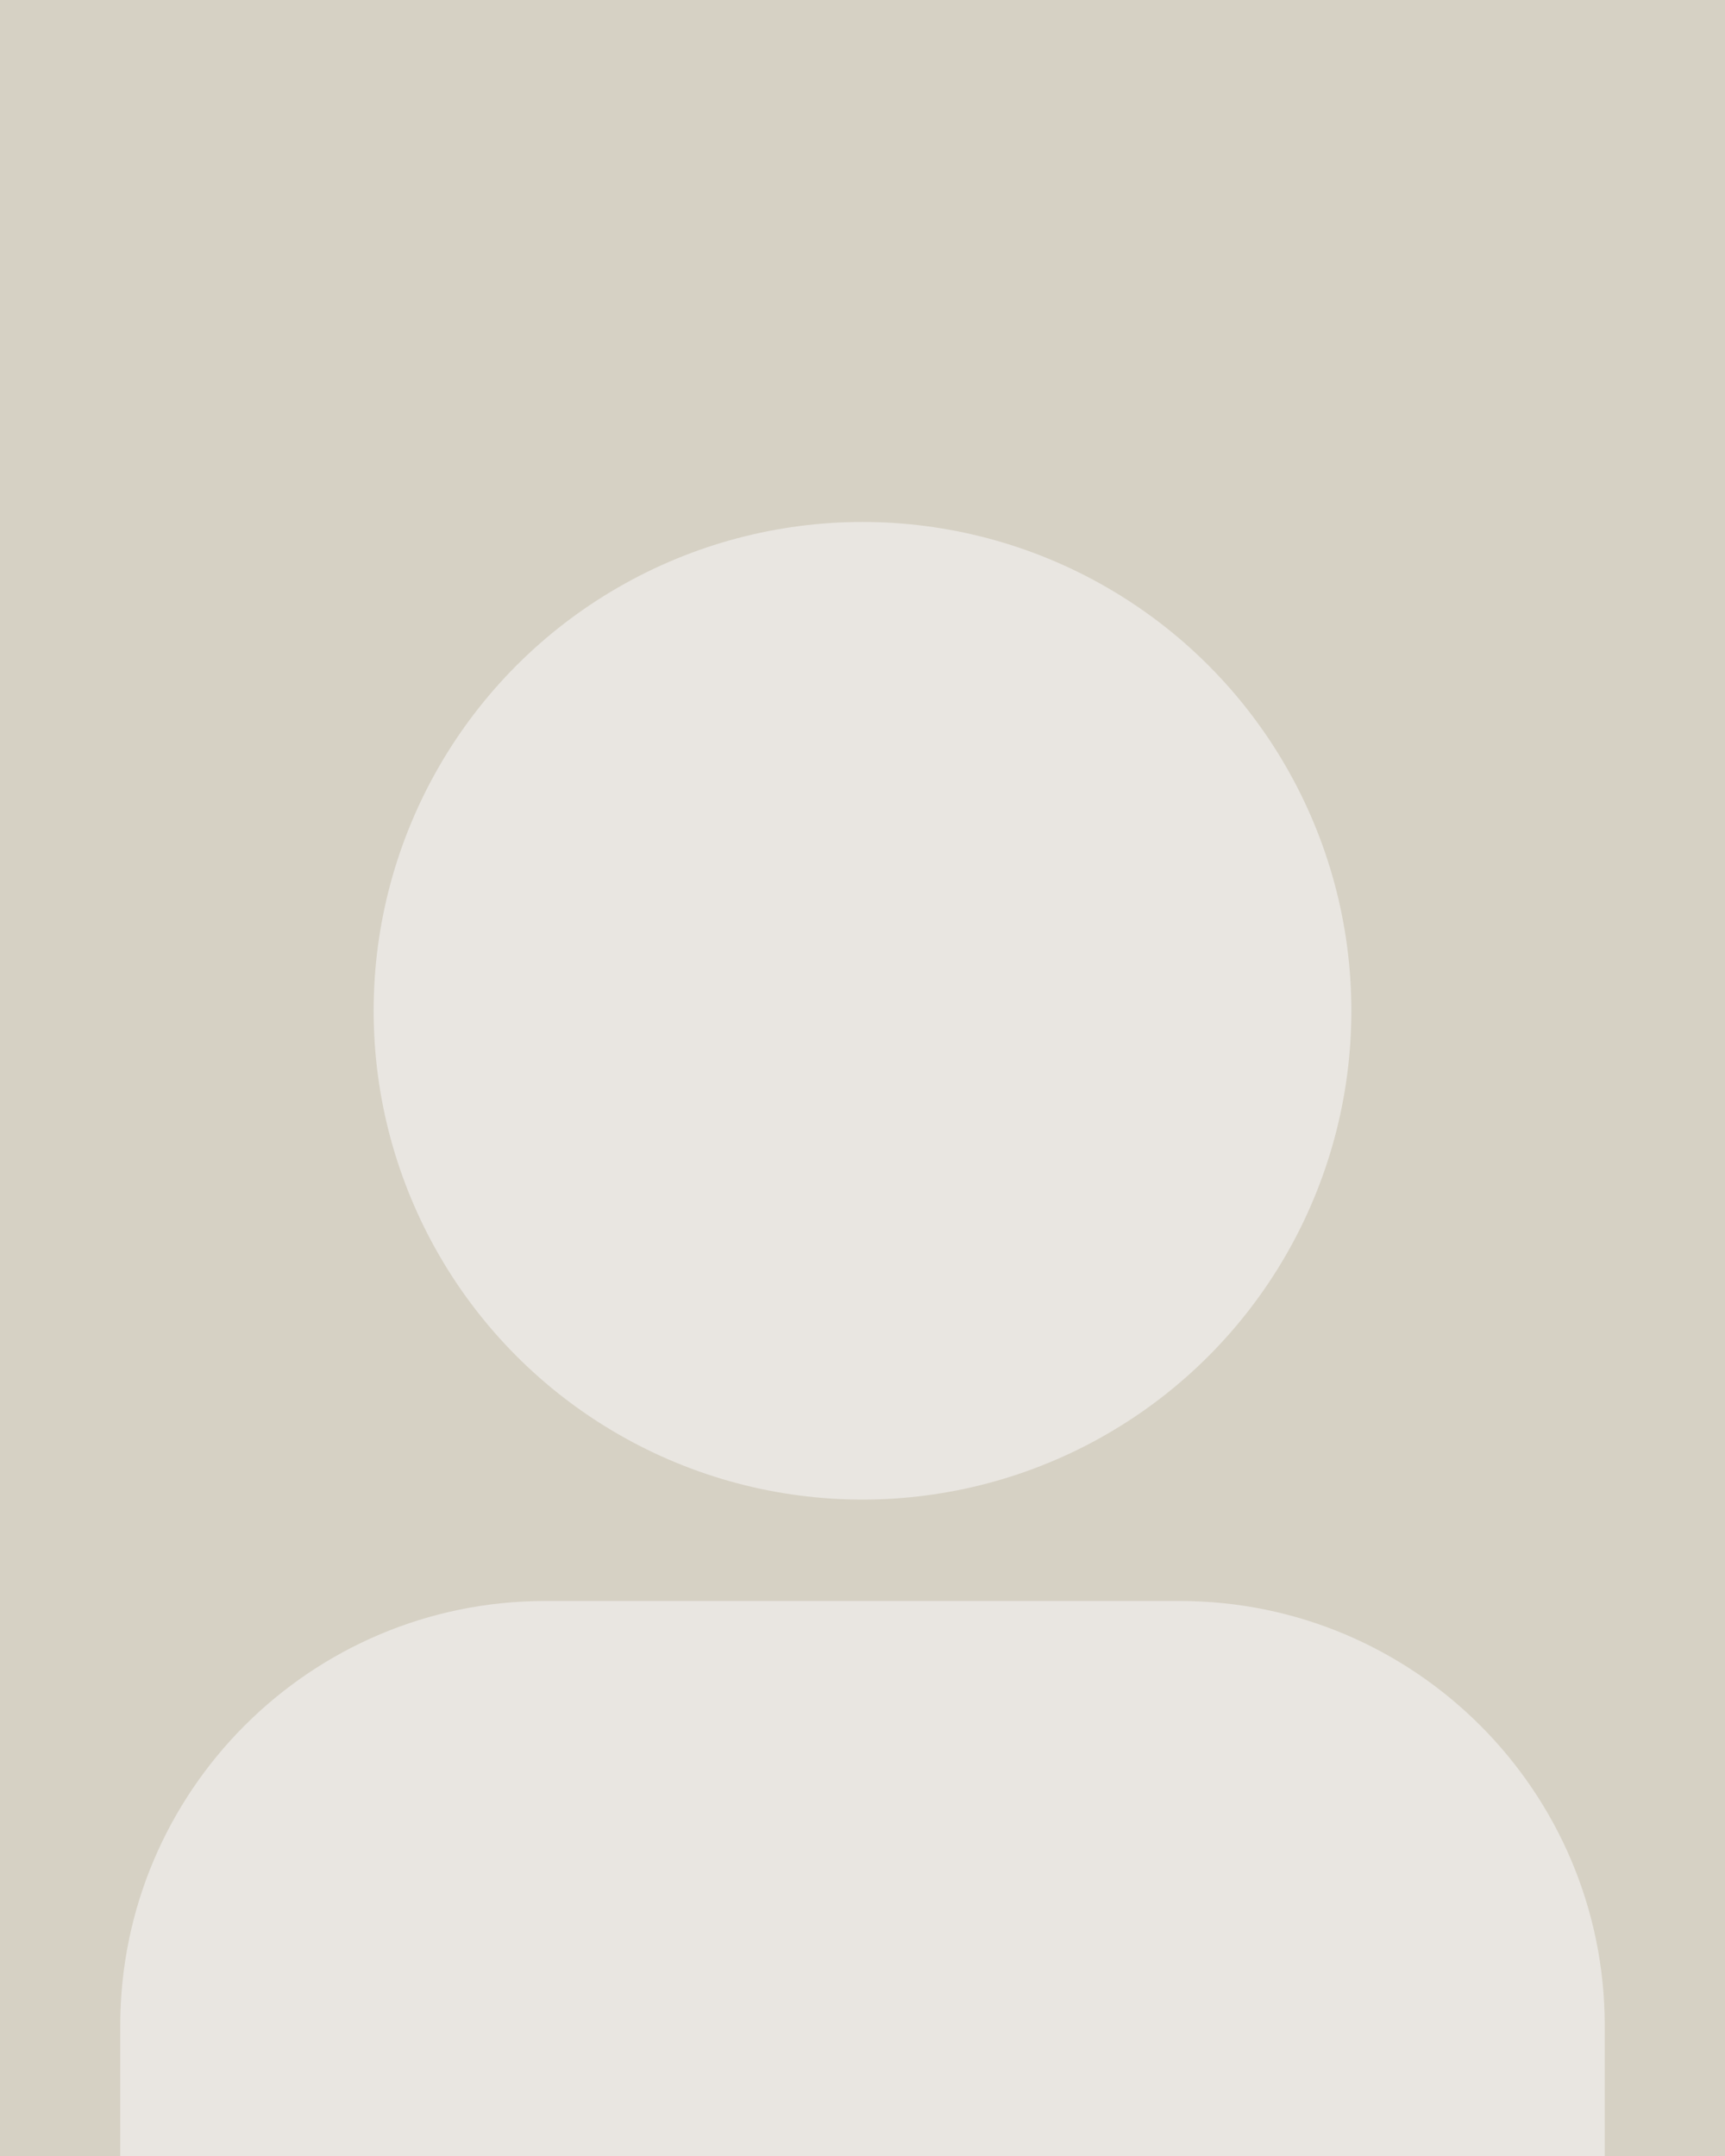
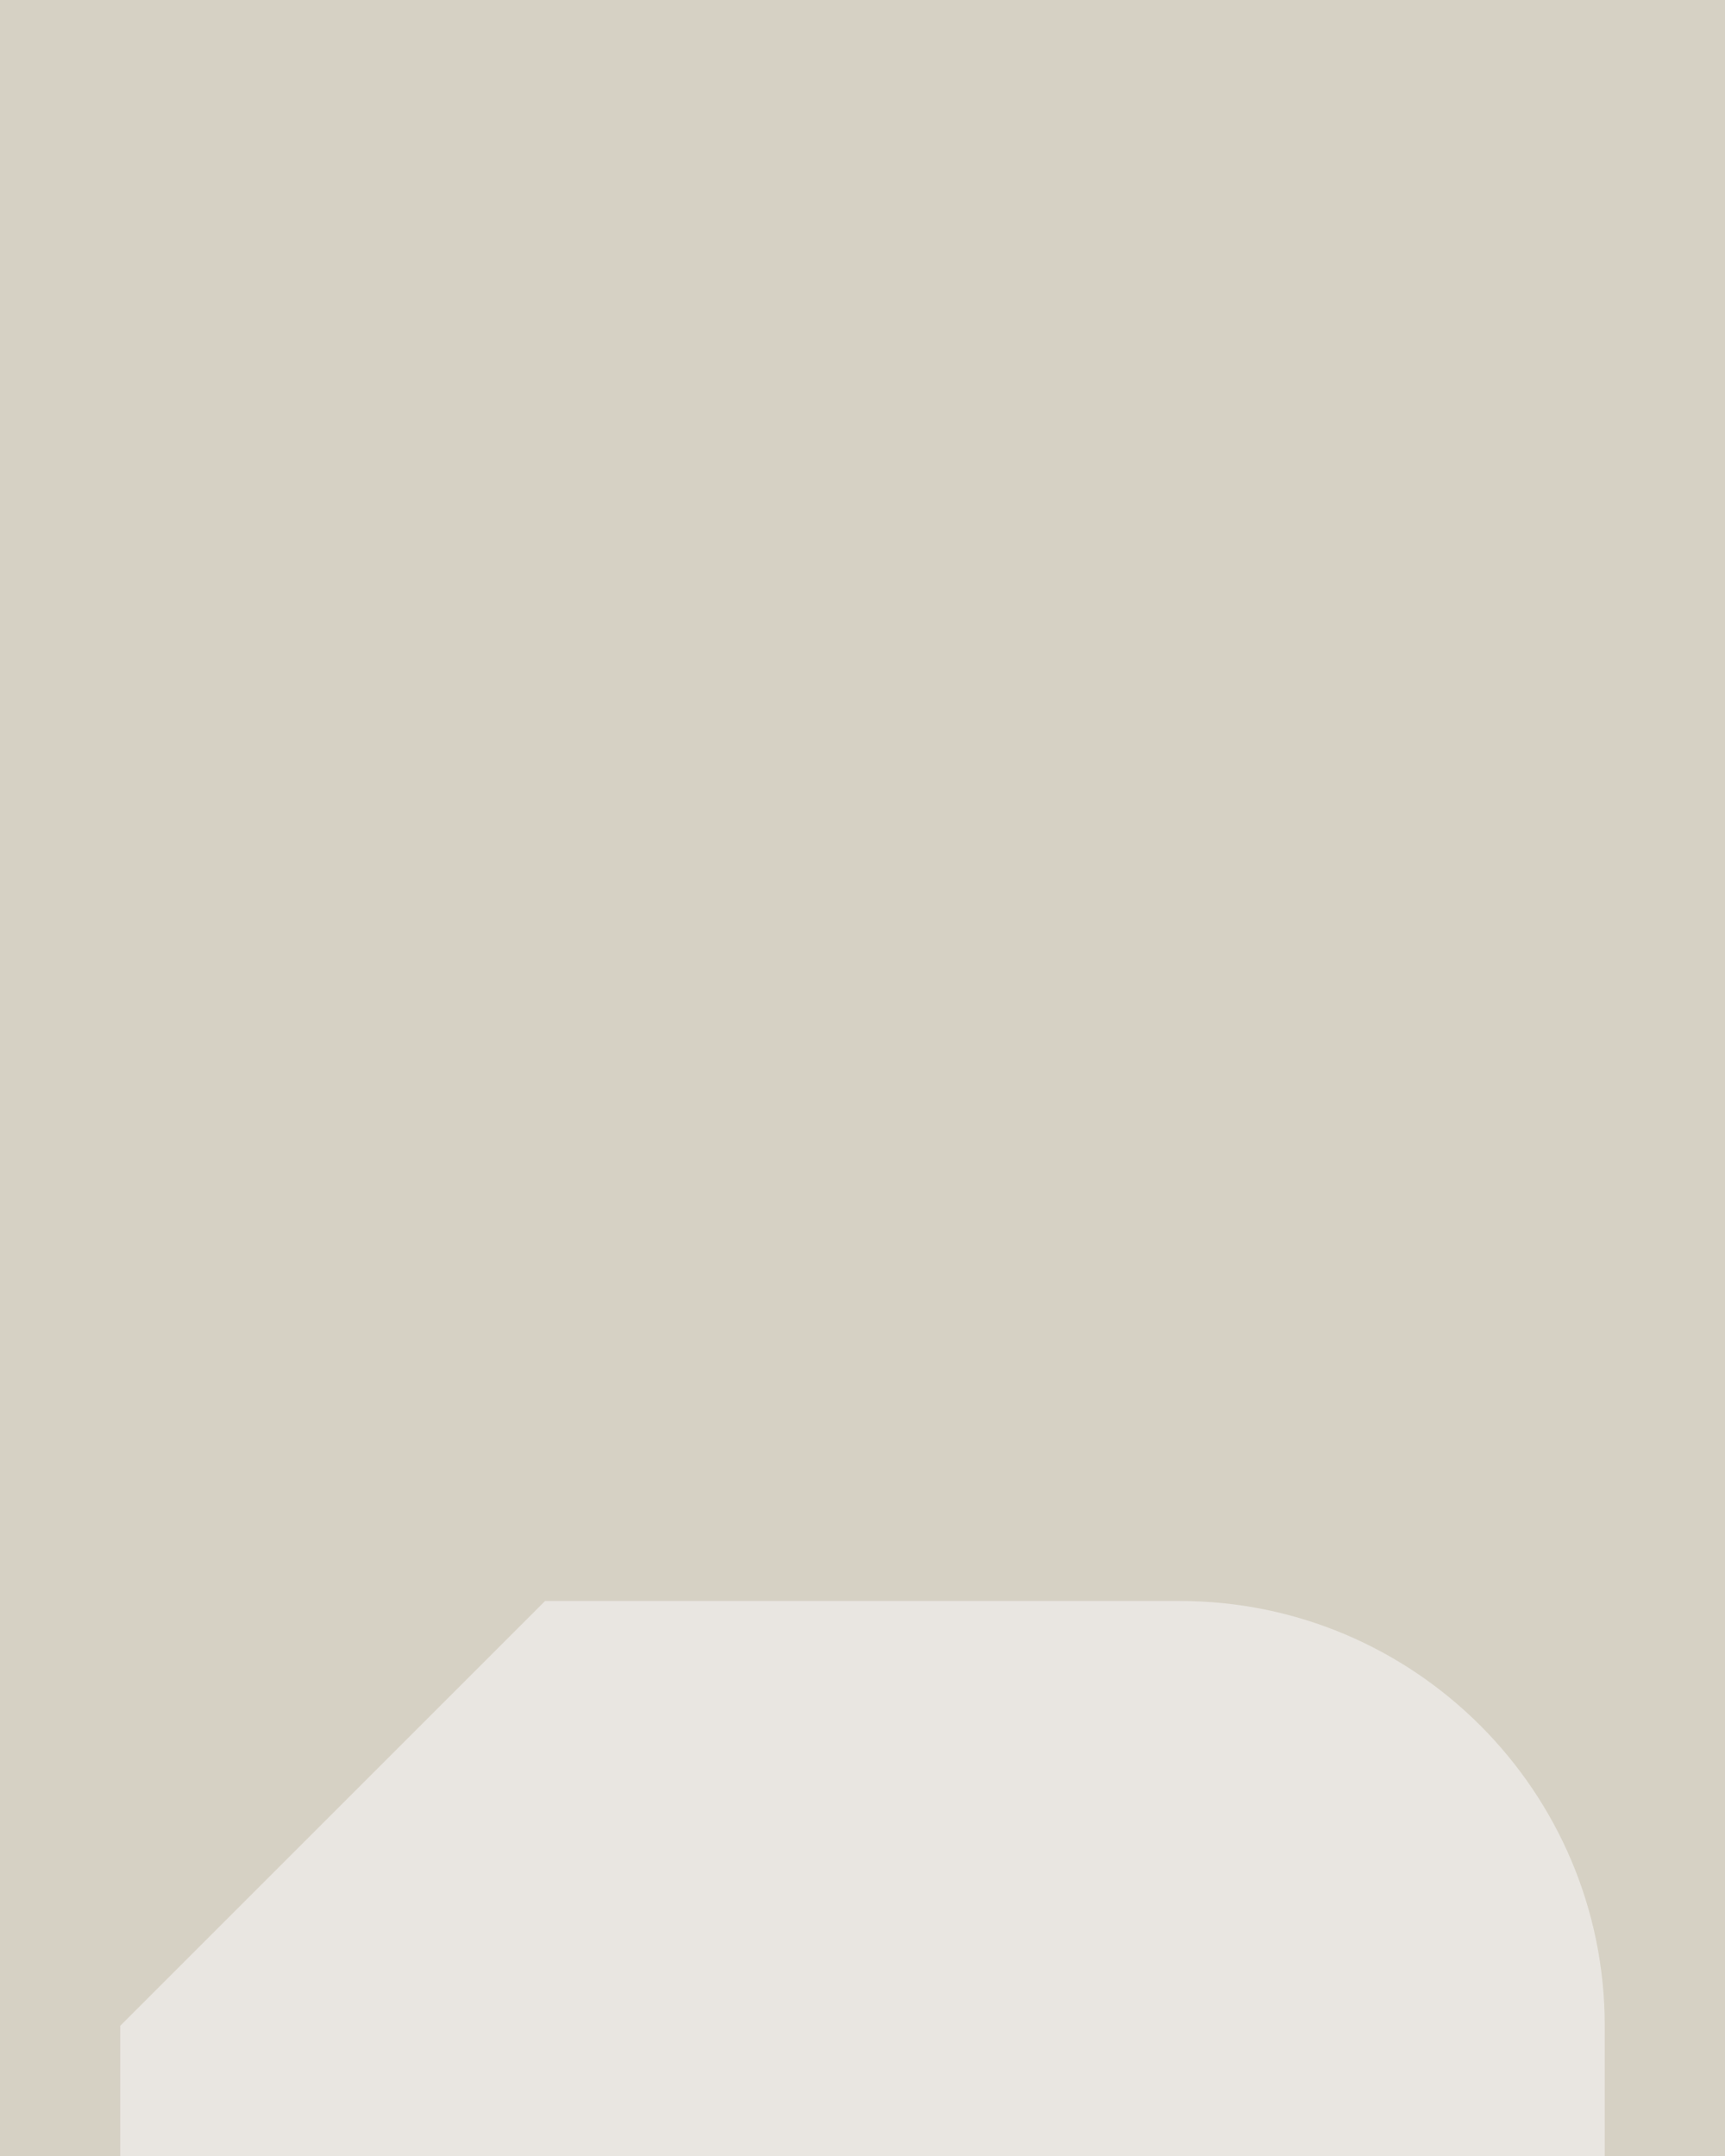
<svg xmlns="http://www.w3.org/2000/svg" id="Lager_1" data-name="Lager 1" viewBox="0 0 800 1000">
  <defs>
    <style>
      .cls-1 {
        fill: #d6d1c4;
      }

      .cls-2 {
        fill: #e9e6e1;
      }
    </style>
  </defs>
  <rect class="cls-1" width="800" height="1000" />
  <g>
-     <circle class="cls-2" cx="400" cy="468.82" r="226.72" />
-     <path class="cls-2" d="M252.78,742.58h294.43c108.74,0,197.02,88.28,197.02,197.02v60.39H55.76v-60.39c0-108.74,88.28-197.02,197.02-197.02Z" />
+     <path class="cls-2" d="M252.78,742.58h294.43c108.74,0,197.02,88.28,197.02,197.02v60.39H55.76v-60.39Z" />
  </g>
</svg>